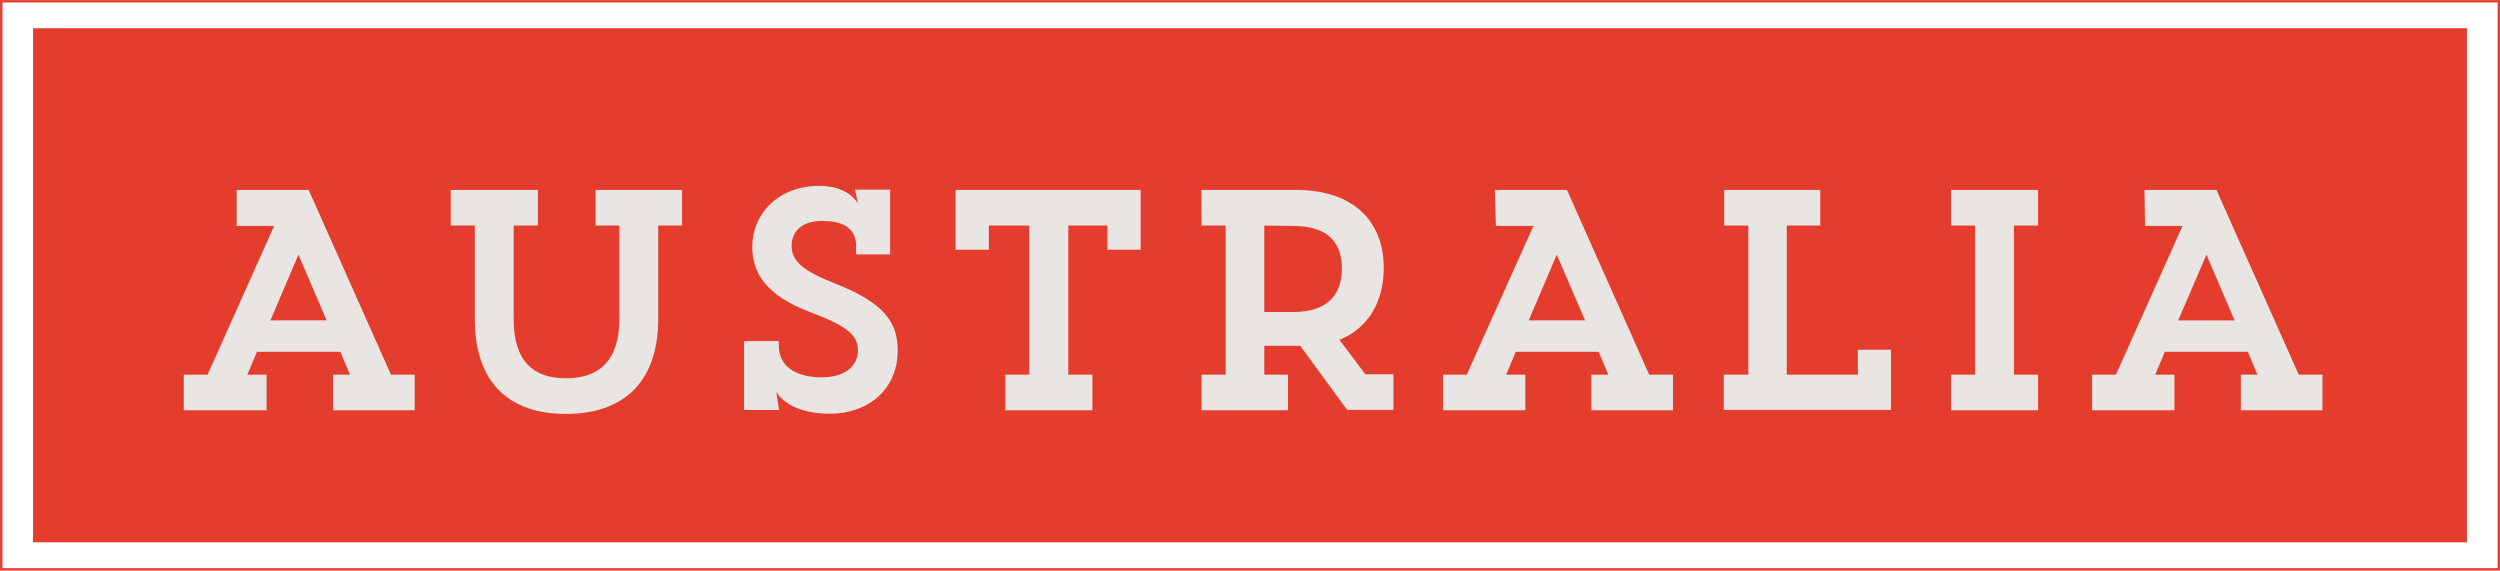
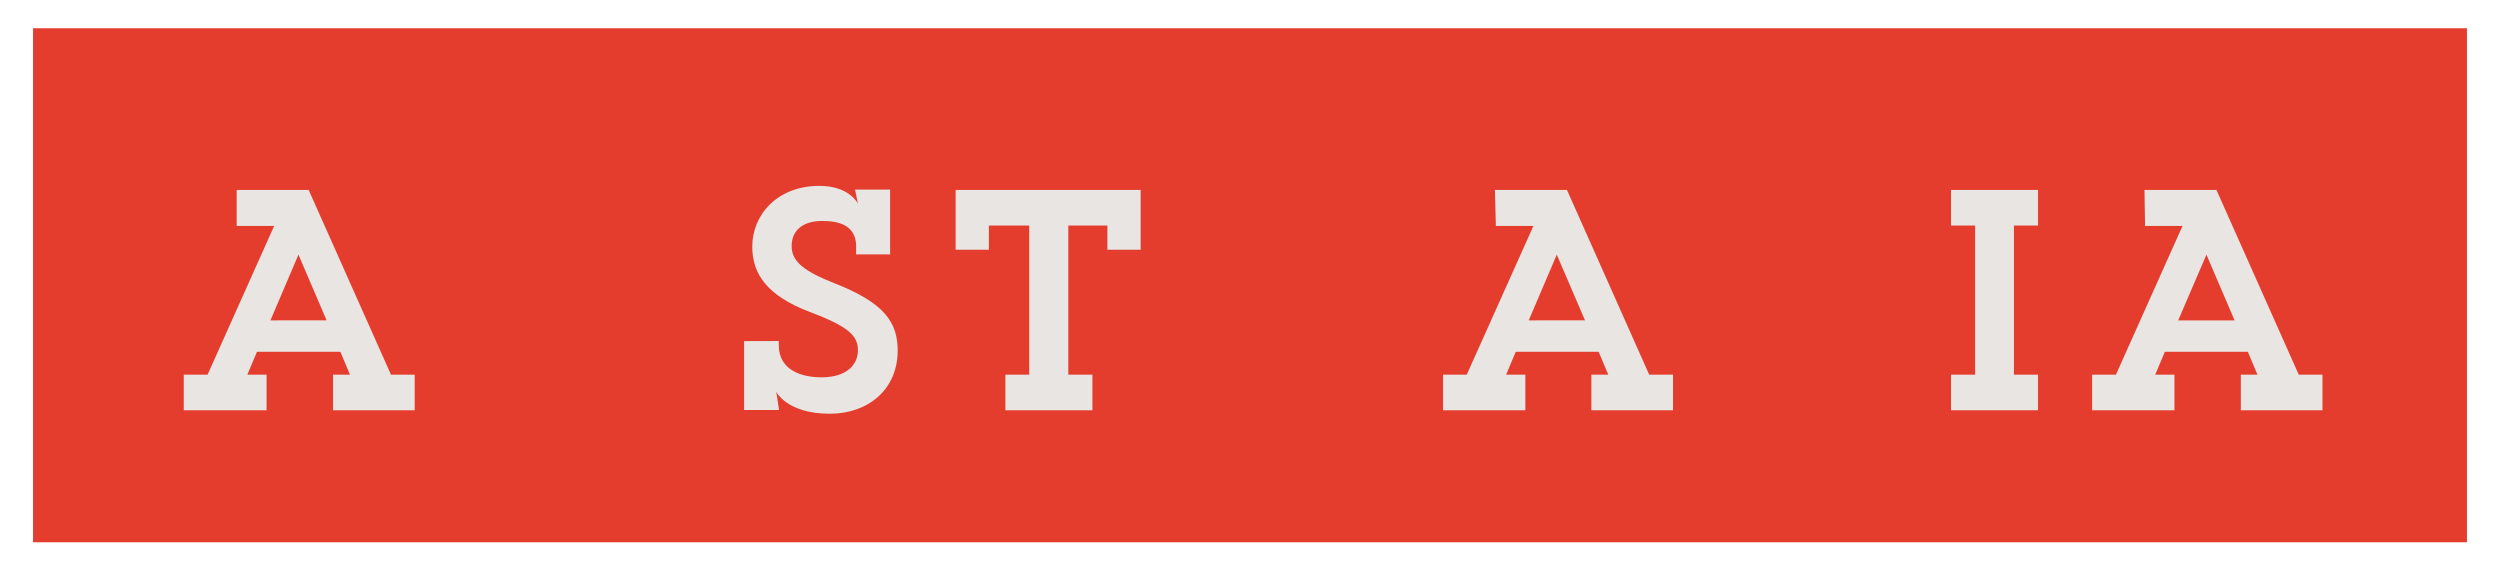
<svg xmlns="http://www.w3.org/2000/svg" viewBox="0 0 260.25 59.39">
  <defs>
    <style>.cls-1{fill:#e53d2d;}.cls-2{fill:none;stroke:#e53d2d;stroke-miterlimit:10;stroke-width:0.25px;}.cls-3{fill:#e8e5e2;}</style>
  </defs>
  <title>AUSTRALIA0</title>
  <g id="Laag_2" data-name="Laag 2">
    <g id="content">
      <rect class="cls-1" x="3.44" y="2.94" width="253.37" height="53.51" />
-       <rect class="cls-2" x="0.13" y="0.13" width="260" height="59.14" />
      <path class="cls-3" d="M24.64,19.77h7.49L40.7,39h2.47v3.71h-8.5V39h1.76l-1-2.38H26.75l-1,2.38h2v3.71H19.13V39h2.48l6.93-15.48h-3.9Zm3.51,13.58H34l-2.93-6.84Z" />
-       <path class="cls-3" d="M62,19.77H71v3.71H68.52v9.71c0,6.84-3.87,9.9-9.61,9.9s-9.48-3.06-9.48-9.9V23.48H46.92V19.77H56v3.71H53.47v9.71c0,4.37,2,6.19,5.44,6.19s5.57-1.82,5.57-6.22V23.48H62Z" />
      <path class="cls-3" d="M81.07,35.5v.43c0,2.6,2.35,3.35,4.46,3.35,2.61,0,3.78-1.33,3.78-2.8s-.84-2.44-5-4c-4.46-1.7-6-3.95-6-6.81,0-3.26,2.55-6.32,7-6.32,3,0,3.91,1.69,4,1.85l-.3-1.46h3.65l0,6.74H89.12V25.44C89,23.51,87.42,23,85.6,23c-2.28,0-3.19,1.21-3.19,2.61,0,1.6,1.23,2.6,4.46,3.88,5.11,2,6.58,4,6.58,7,0,4.07-3.09,6.58-7.07,6.58-4.46,0-5.57-2.28-5.57-2.28l.29,1.89H77.46l0-7.17Z" />
      <path class="cls-3" d="M104.66,39h2.48V23.48h-4.2V26H99.48V19.77h19.26V26h-3.46V23.48h-4.07V39h2.51v3.71h-9.06Z" />
-       <path class="cls-3" d="M125.06,19.77h9.84c6.09,0,9.15,3.35,9.15,8.14,0,3.55-1.69,6.32-4.62,7.46l2.7,3.59h2.93v3.71h-4.82L135.35,36c-.39,0-.81,0-1.23,0h-2.51V39h2.47v3.71h-9V39h2.51V23.48h-2.51Zm6.55,3.71v9h3c3.77,0,5.08-2,5.08-4.53s-1.27-4.43-5.08-4.43Z" />
      <path class="cls-3" d="M155.62,19.77h7.5L171.68,39h2.48v3.71h-8.5V39h1.76l-1-2.38h-8.63l-1,2.38h2v3.71h-8.57V39h2.47l6.94-15.48h-3.91Zm3.52,13.58H165l-2.94-6.84Z" />
-       <path class="cls-3" d="M179.44,42.67V39H182V23.48h-2.51V19.77h10v3.71H186V39h7.4V36.41h3.45v6.26Z" />
      <path class="cls-3" d="M203.1,19.77h9.06v3.71h-2.51V39h2.51v3.71H203.1V39h2.51V23.48H203.1Z" />
      <path class="cls-3" d="M223.24,19.77h7.49L239.3,39h2.47v3.71h-8.5V39H235l-1-2.38h-8.64l-1,2.38h2v3.71h-8.57V39h2.48l6.93-15.48h-3.9Zm3.51,13.58h5.87l-2.93-6.84Z" />
    </g>
  </g>
</svg>